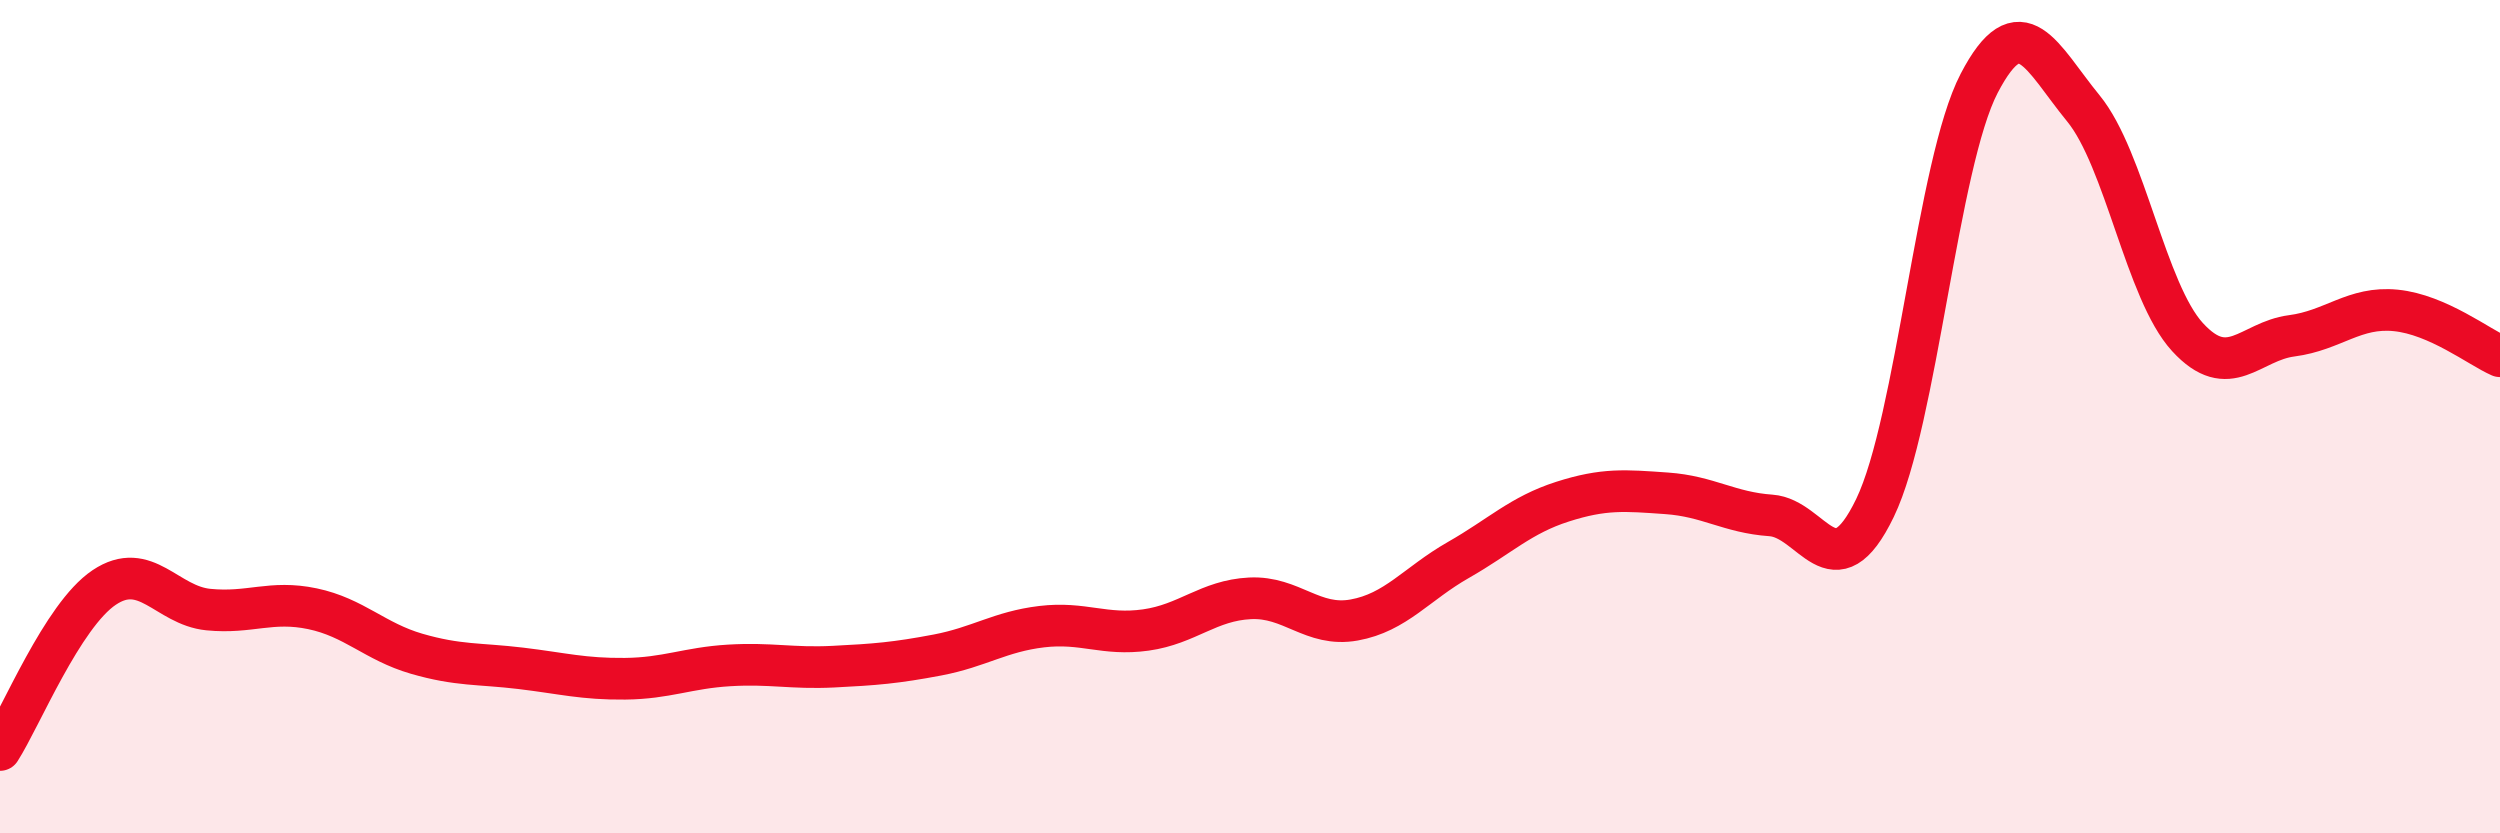
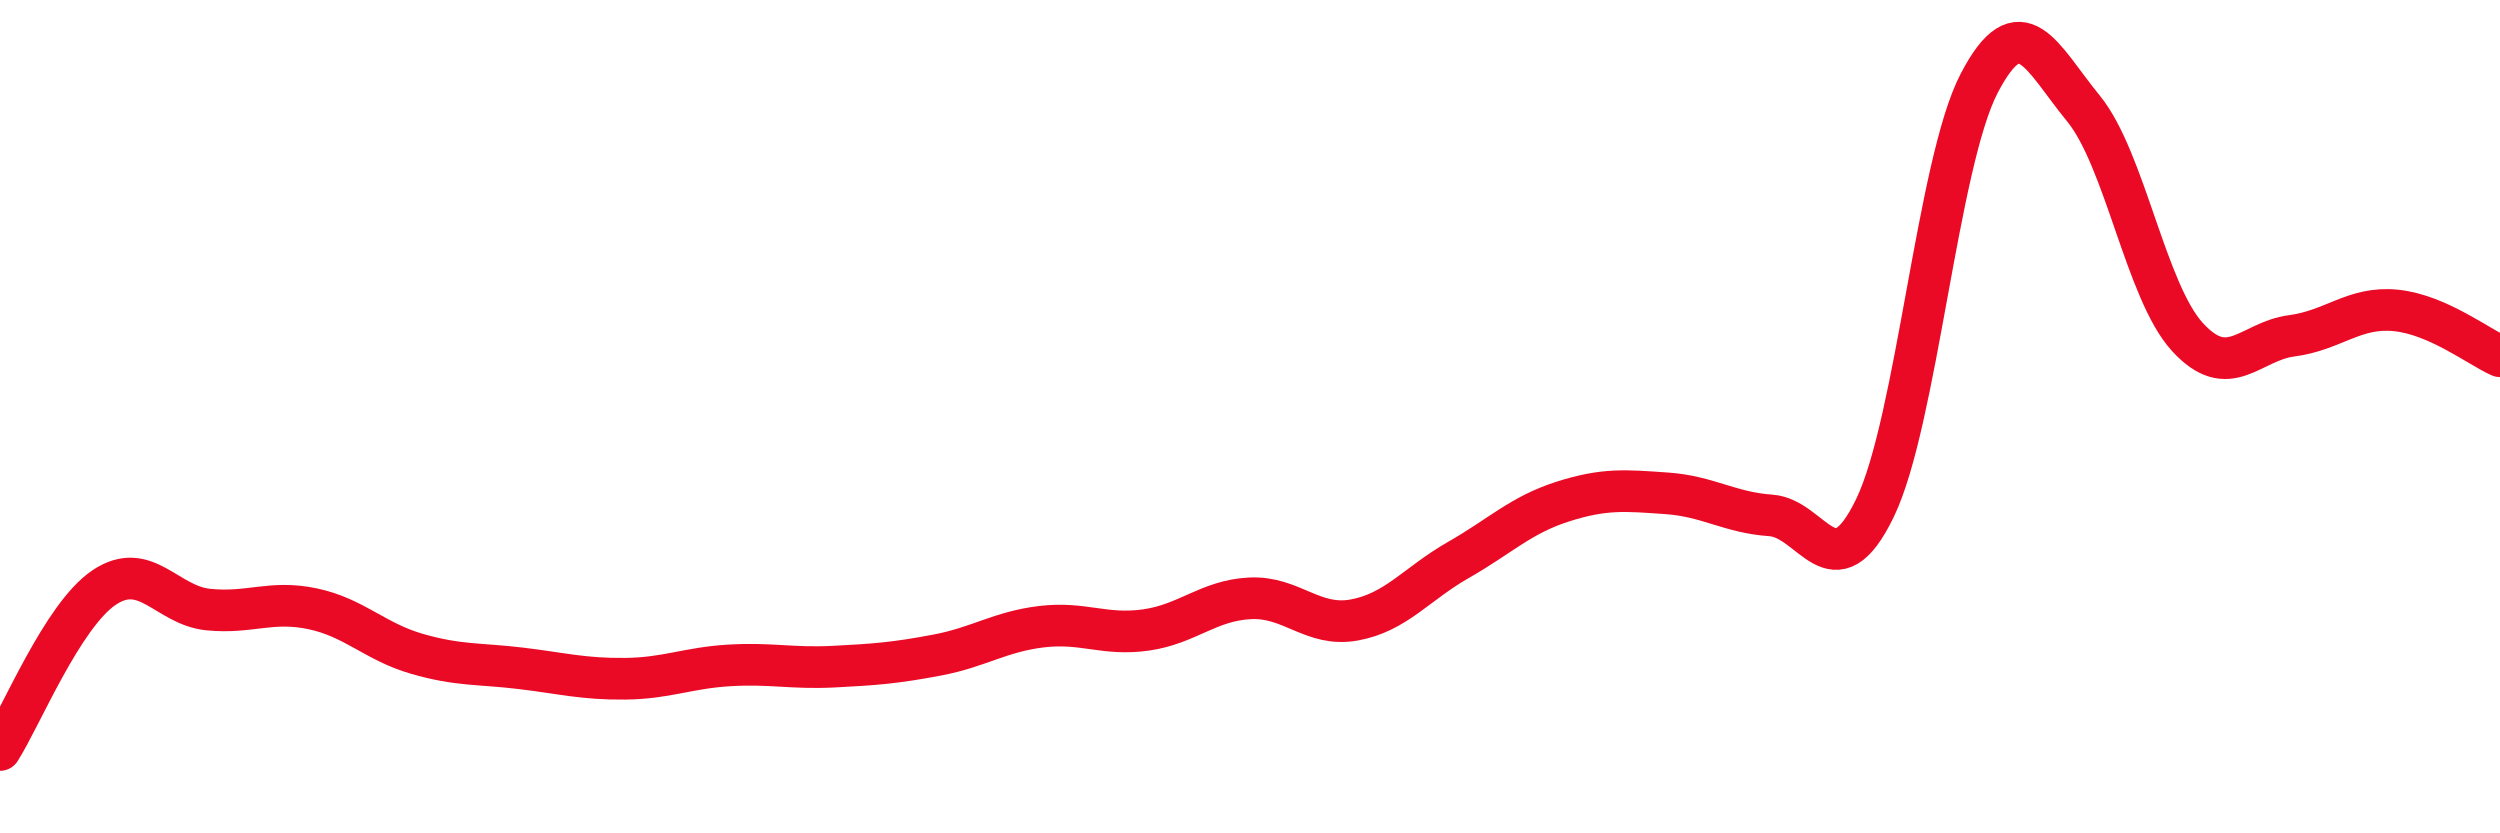
<svg xmlns="http://www.w3.org/2000/svg" width="60" height="20" viewBox="0 0 60 20">
-   <path d="M 0,18 C 0.5,17.22 1.5,14.77 2.5,14.1 C 3.5,13.43 4,14.53 5,14.63 C 6,14.73 6.5,14.4 7.5,14.61 C 8.5,14.82 9,15.4 10,15.69 C 11,15.98 11.5,15.92 12.5,16.04 C 13.5,16.16 14,16.3 15,16.29 C 16,16.28 16.5,16.03 17.5,15.97 C 18.5,15.91 19,16.05 20,16 C 21,15.95 21.5,15.91 22.5,15.72 C 23.5,15.53 24,15.16 25,15.04 C 26,14.92 26.5,15.26 27.5,15.12 C 28.5,14.98 29,14.41 30,14.36 C 31,14.31 31.5,15.06 32.5,14.88 C 33.5,14.7 34,14.01 35,13.44 C 36,12.87 36.5,12.36 37.5,12.04 C 38.5,11.72 39,11.77 40,11.84 C 41,11.91 41.5,12.3 42.5,12.37 C 43.5,12.44 44,14.26 45,12.19 C 46,10.12 46.5,3.92 47.5,2 C 48.5,0.08 49,1.38 50,2.6 C 51,3.82 51.5,7 52.5,8.09 C 53.5,9.18 54,8.19 55,8.06 C 56,7.93 56.5,7.35 57.5,7.45 C 58.5,7.55 59.5,8.33 60,8.55L60 20L0 20Z" fill="#EB0A25" opacity="0.1" stroke-linecap="round" stroke-linejoin="round" />
  <path d="M 0,18 C 0.5,17.22 1.5,14.77 2.5,14.1 C 3.5,13.43 4,14.53 5,14.63 C 6,14.73 6.5,14.4 7.5,14.61 C 8.5,14.82 9,15.4 10,15.69 C 11,15.98 11.5,15.92 12.5,16.04 C 13.5,16.16 14,16.3 15,16.29 C 16,16.28 16.5,16.03 17.5,15.97 C 18.5,15.91 19,16.05 20,16 C 21,15.95 21.5,15.91 22.5,15.72 C 23.5,15.53 24,15.16 25,15.04 C 26,14.92 26.5,15.26 27.5,15.12 C 28.5,14.98 29,14.41 30,14.36 C 31,14.31 31.5,15.06 32.5,14.88 C 33.5,14.7 34,14.01 35,13.44 C 36,12.87 36.5,12.36 37.5,12.04 C 38.5,11.72 39,11.77 40,11.84 C 41,11.91 41.5,12.3 42.5,12.37 C 43.5,12.44 44,14.26 45,12.19 C 46,10.12 46.5,3.92 47.5,2 C 48.5,0.08 49,1.38 50,2.6 C 51,3.82 51.5,7 52.5,8.09 C 53.5,9.18 54,8.19 55,8.06 C 56,7.93 56.5,7.35 57.5,7.45 C 58.5,7.55 59.5,8.33 60,8.55" stroke="#EB0A25" stroke-width="1" fill="none" stroke-linecap="round" stroke-linejoin="round" />
</svg>